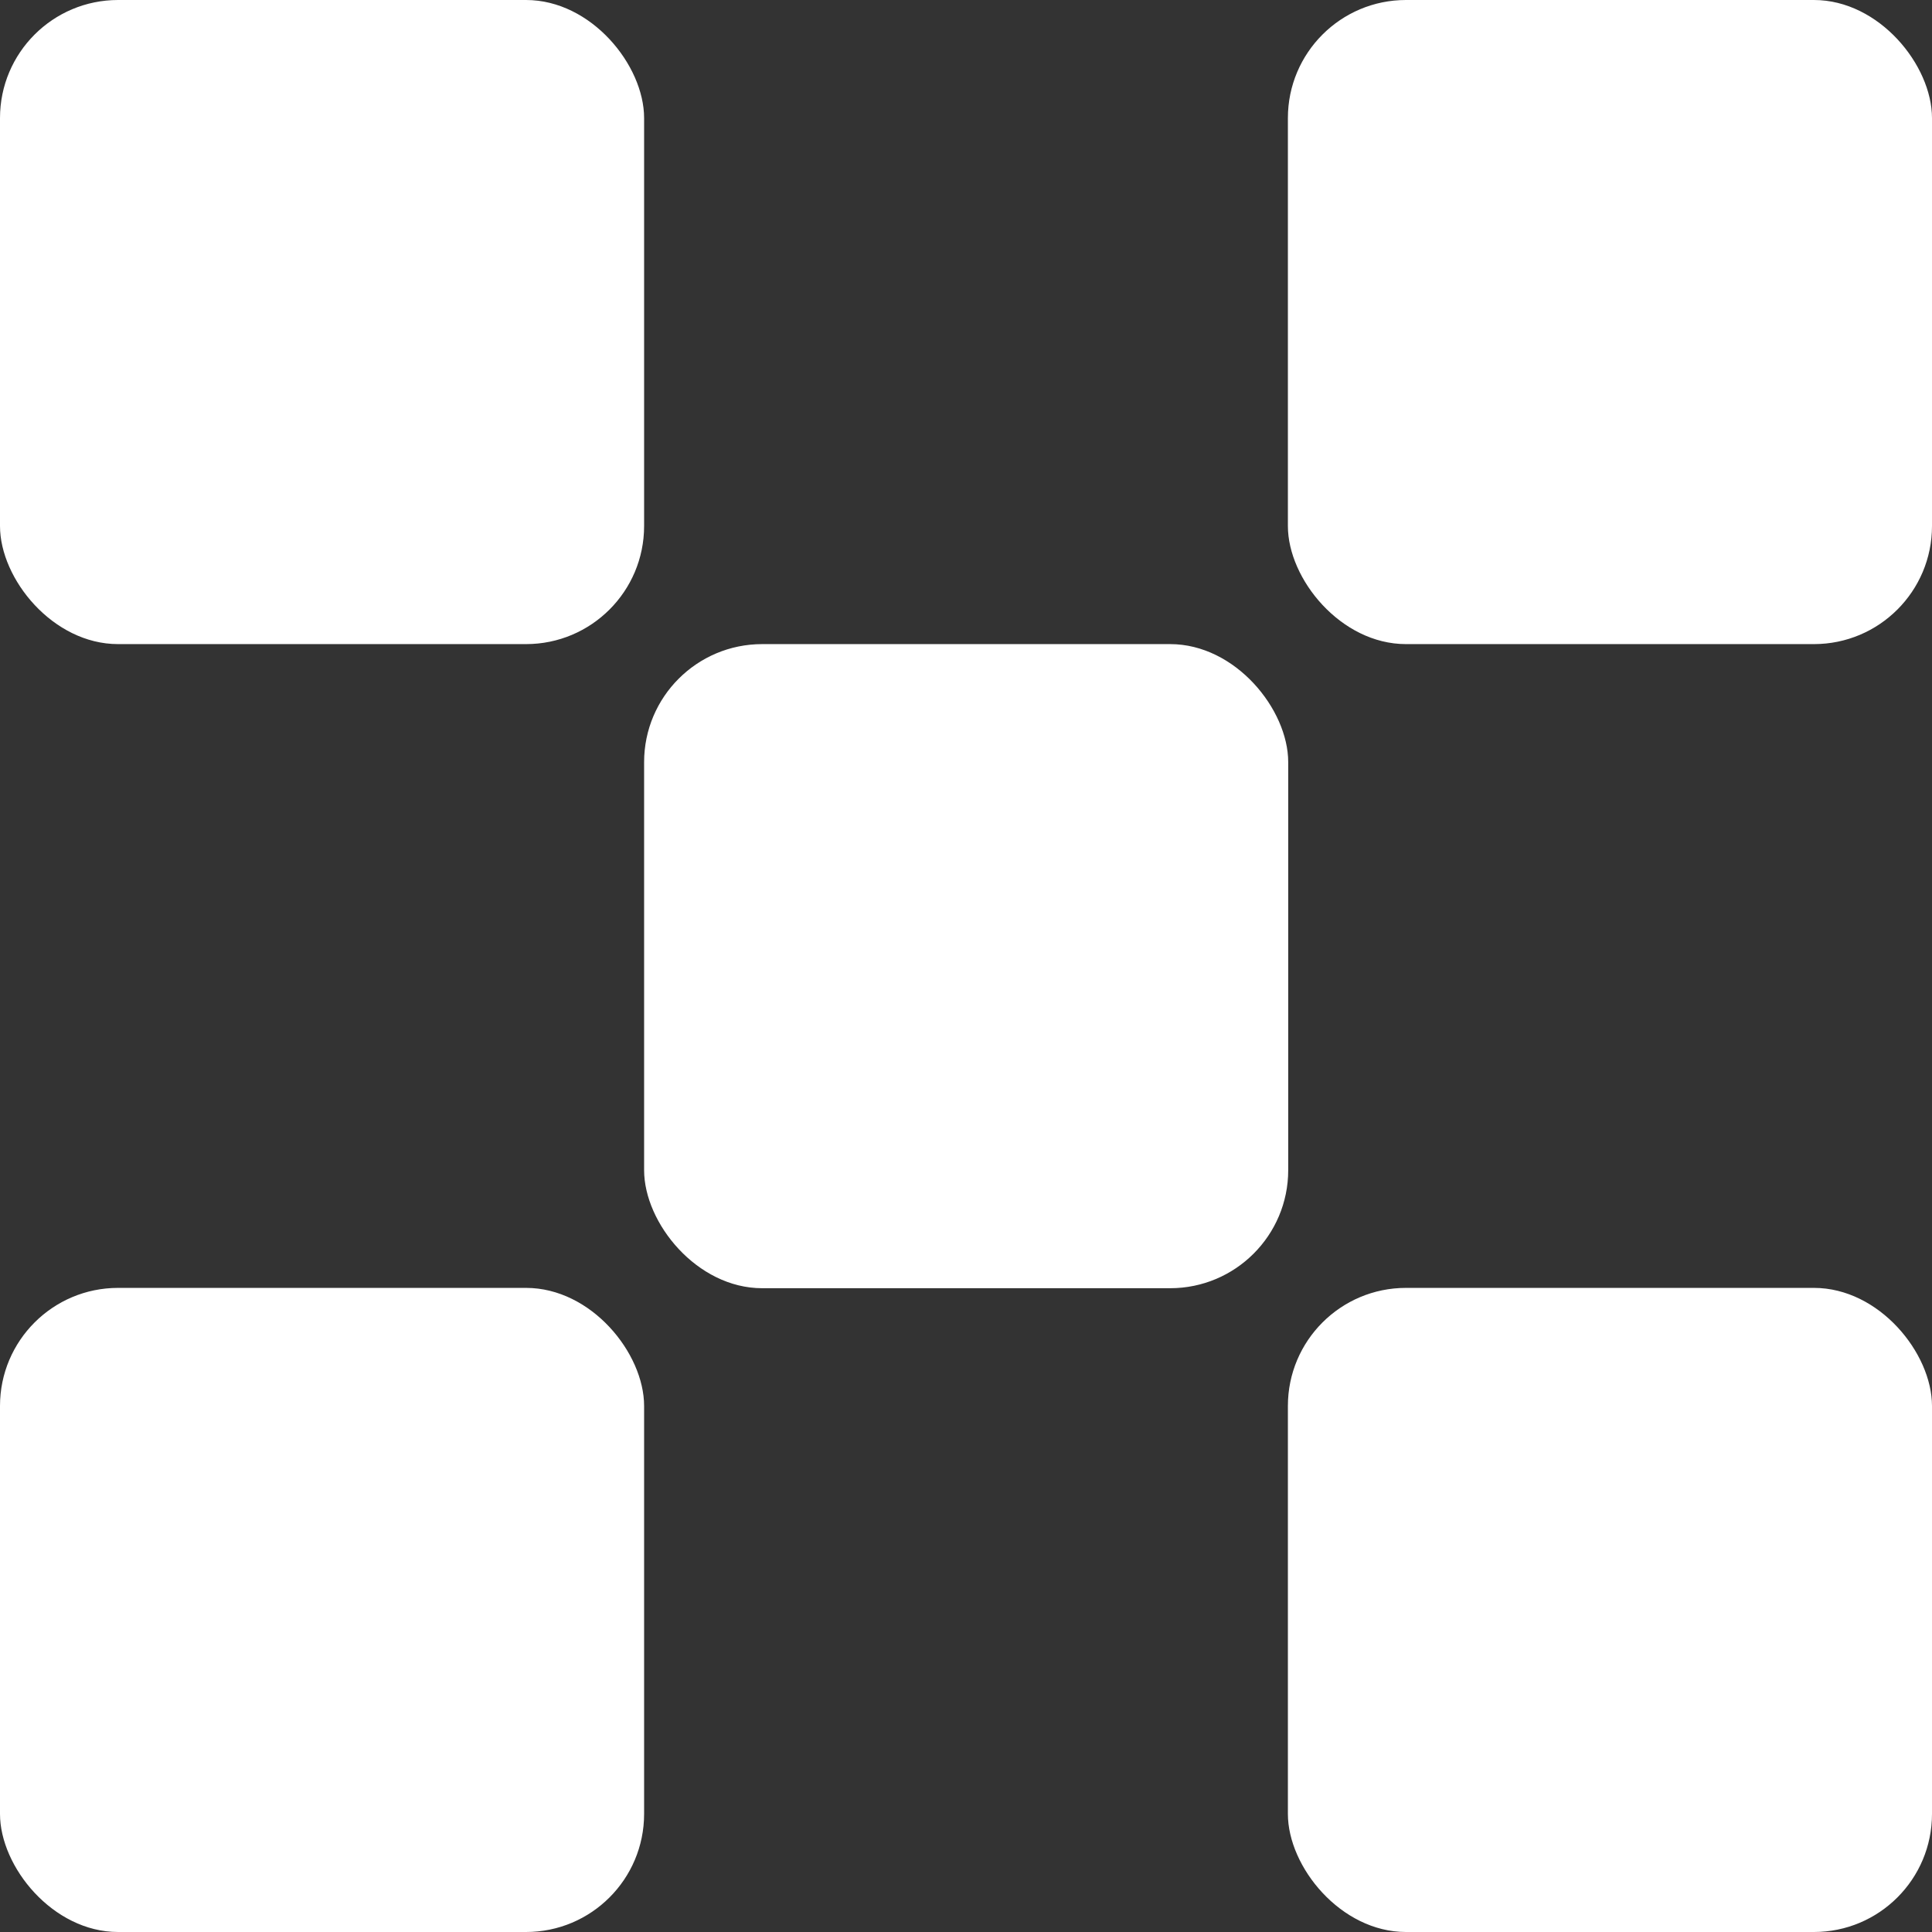
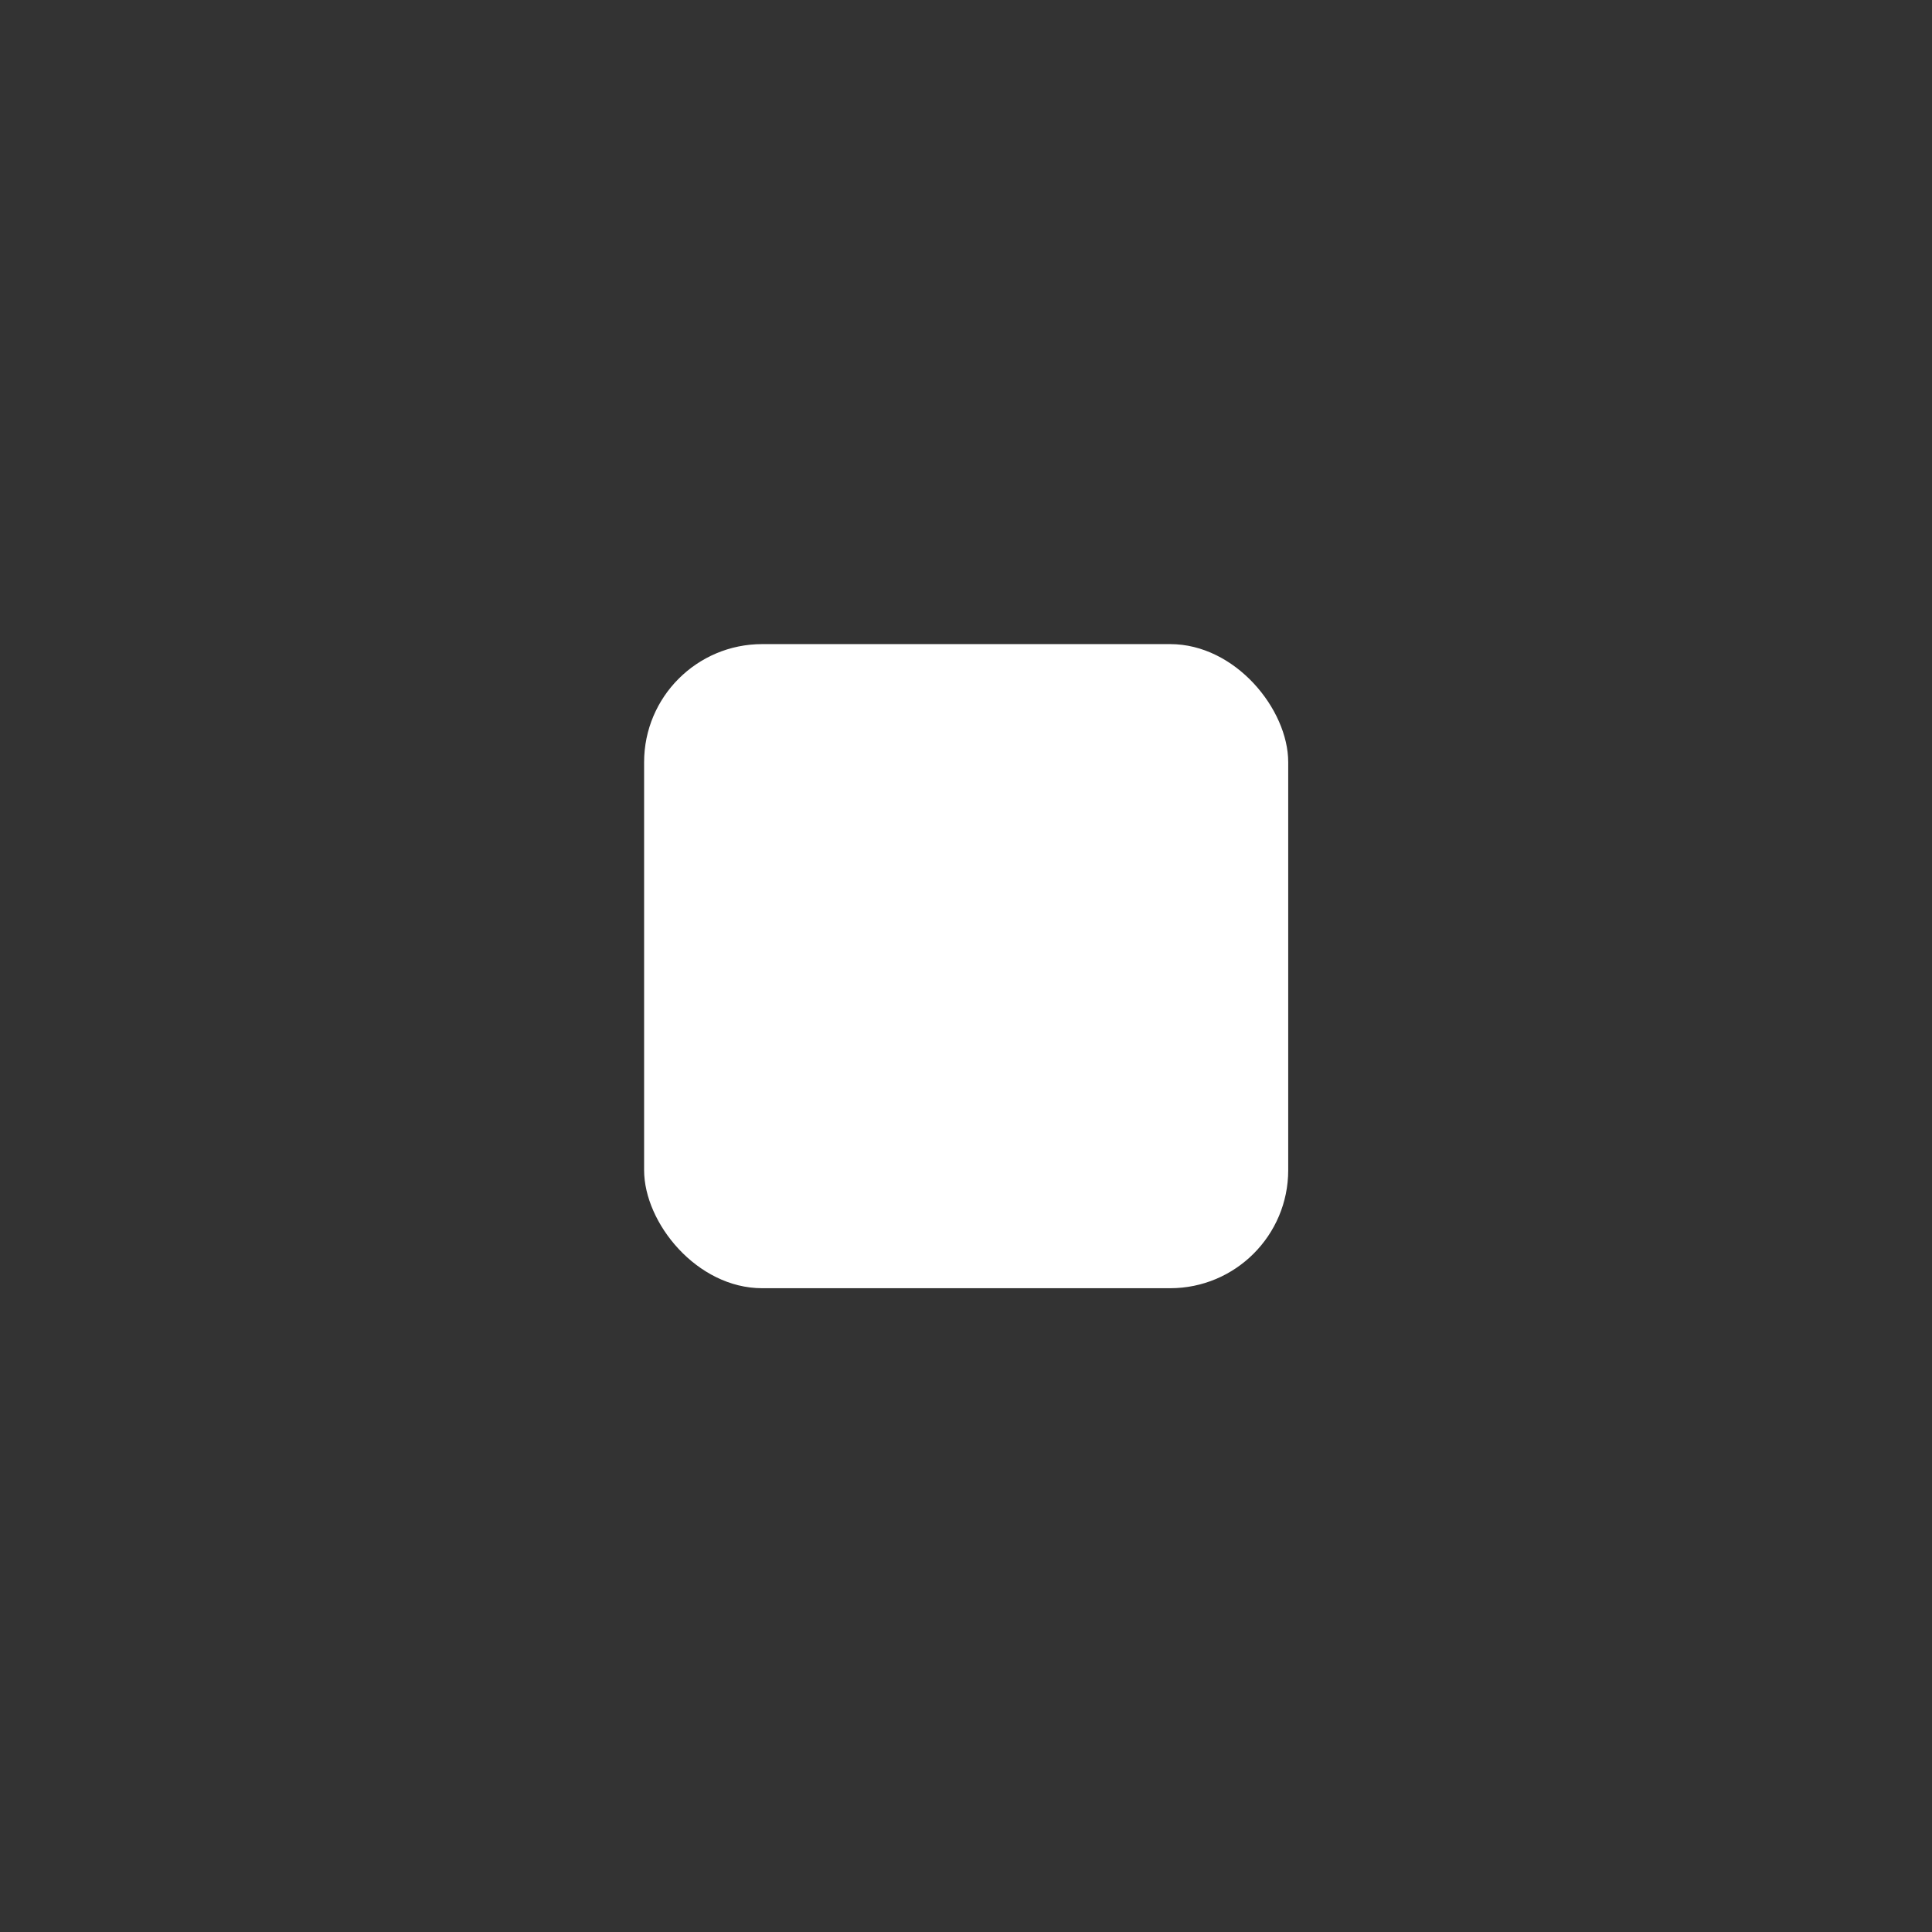
<svg xmlns="http://www.w3.org/2000/svg" width="18" height="18" viewBox="0 0 18 18">
  <rect x="0" y="0" width="18" height="18" fill="#333333" stroke="none" />
  <g id="menu_hire_14" transform="translate(-21 -21)">
    <rect id="Rectangle_9298" data-name="Rectangle 9298" width="6.001" height="6.001" rx="1.1" transform="translate(27.001 27.001)" fill="#ffffff" />
-     <rect id="Rectangle_9299" data-name="Rectangle 9299" width="6.001" height="6.001" rx="1.1" transform="translate(21 21)" fill="#ffffff" />
-     <rect id="Rectangle_9300" data-name="Rectangle 9300" width="6.001" height="6.001" rx="1.1" transform="translate(32.999 21)" fill="#ffffff" />
-     <rect id="Rectangle_9301" data-name="Rectangle 9301" width="6.001" height="6.001" rx="1.1" transform="translate(21 32.999)" fill="#ffffff" />
-     <rect id="Rectangle_9302" data-name="Rectangle 9302" width="6.001" height="6.001" rx="1.1" transform="translate(32.999 32.999)" fill="#ffffff" />
  </g>
</svg>